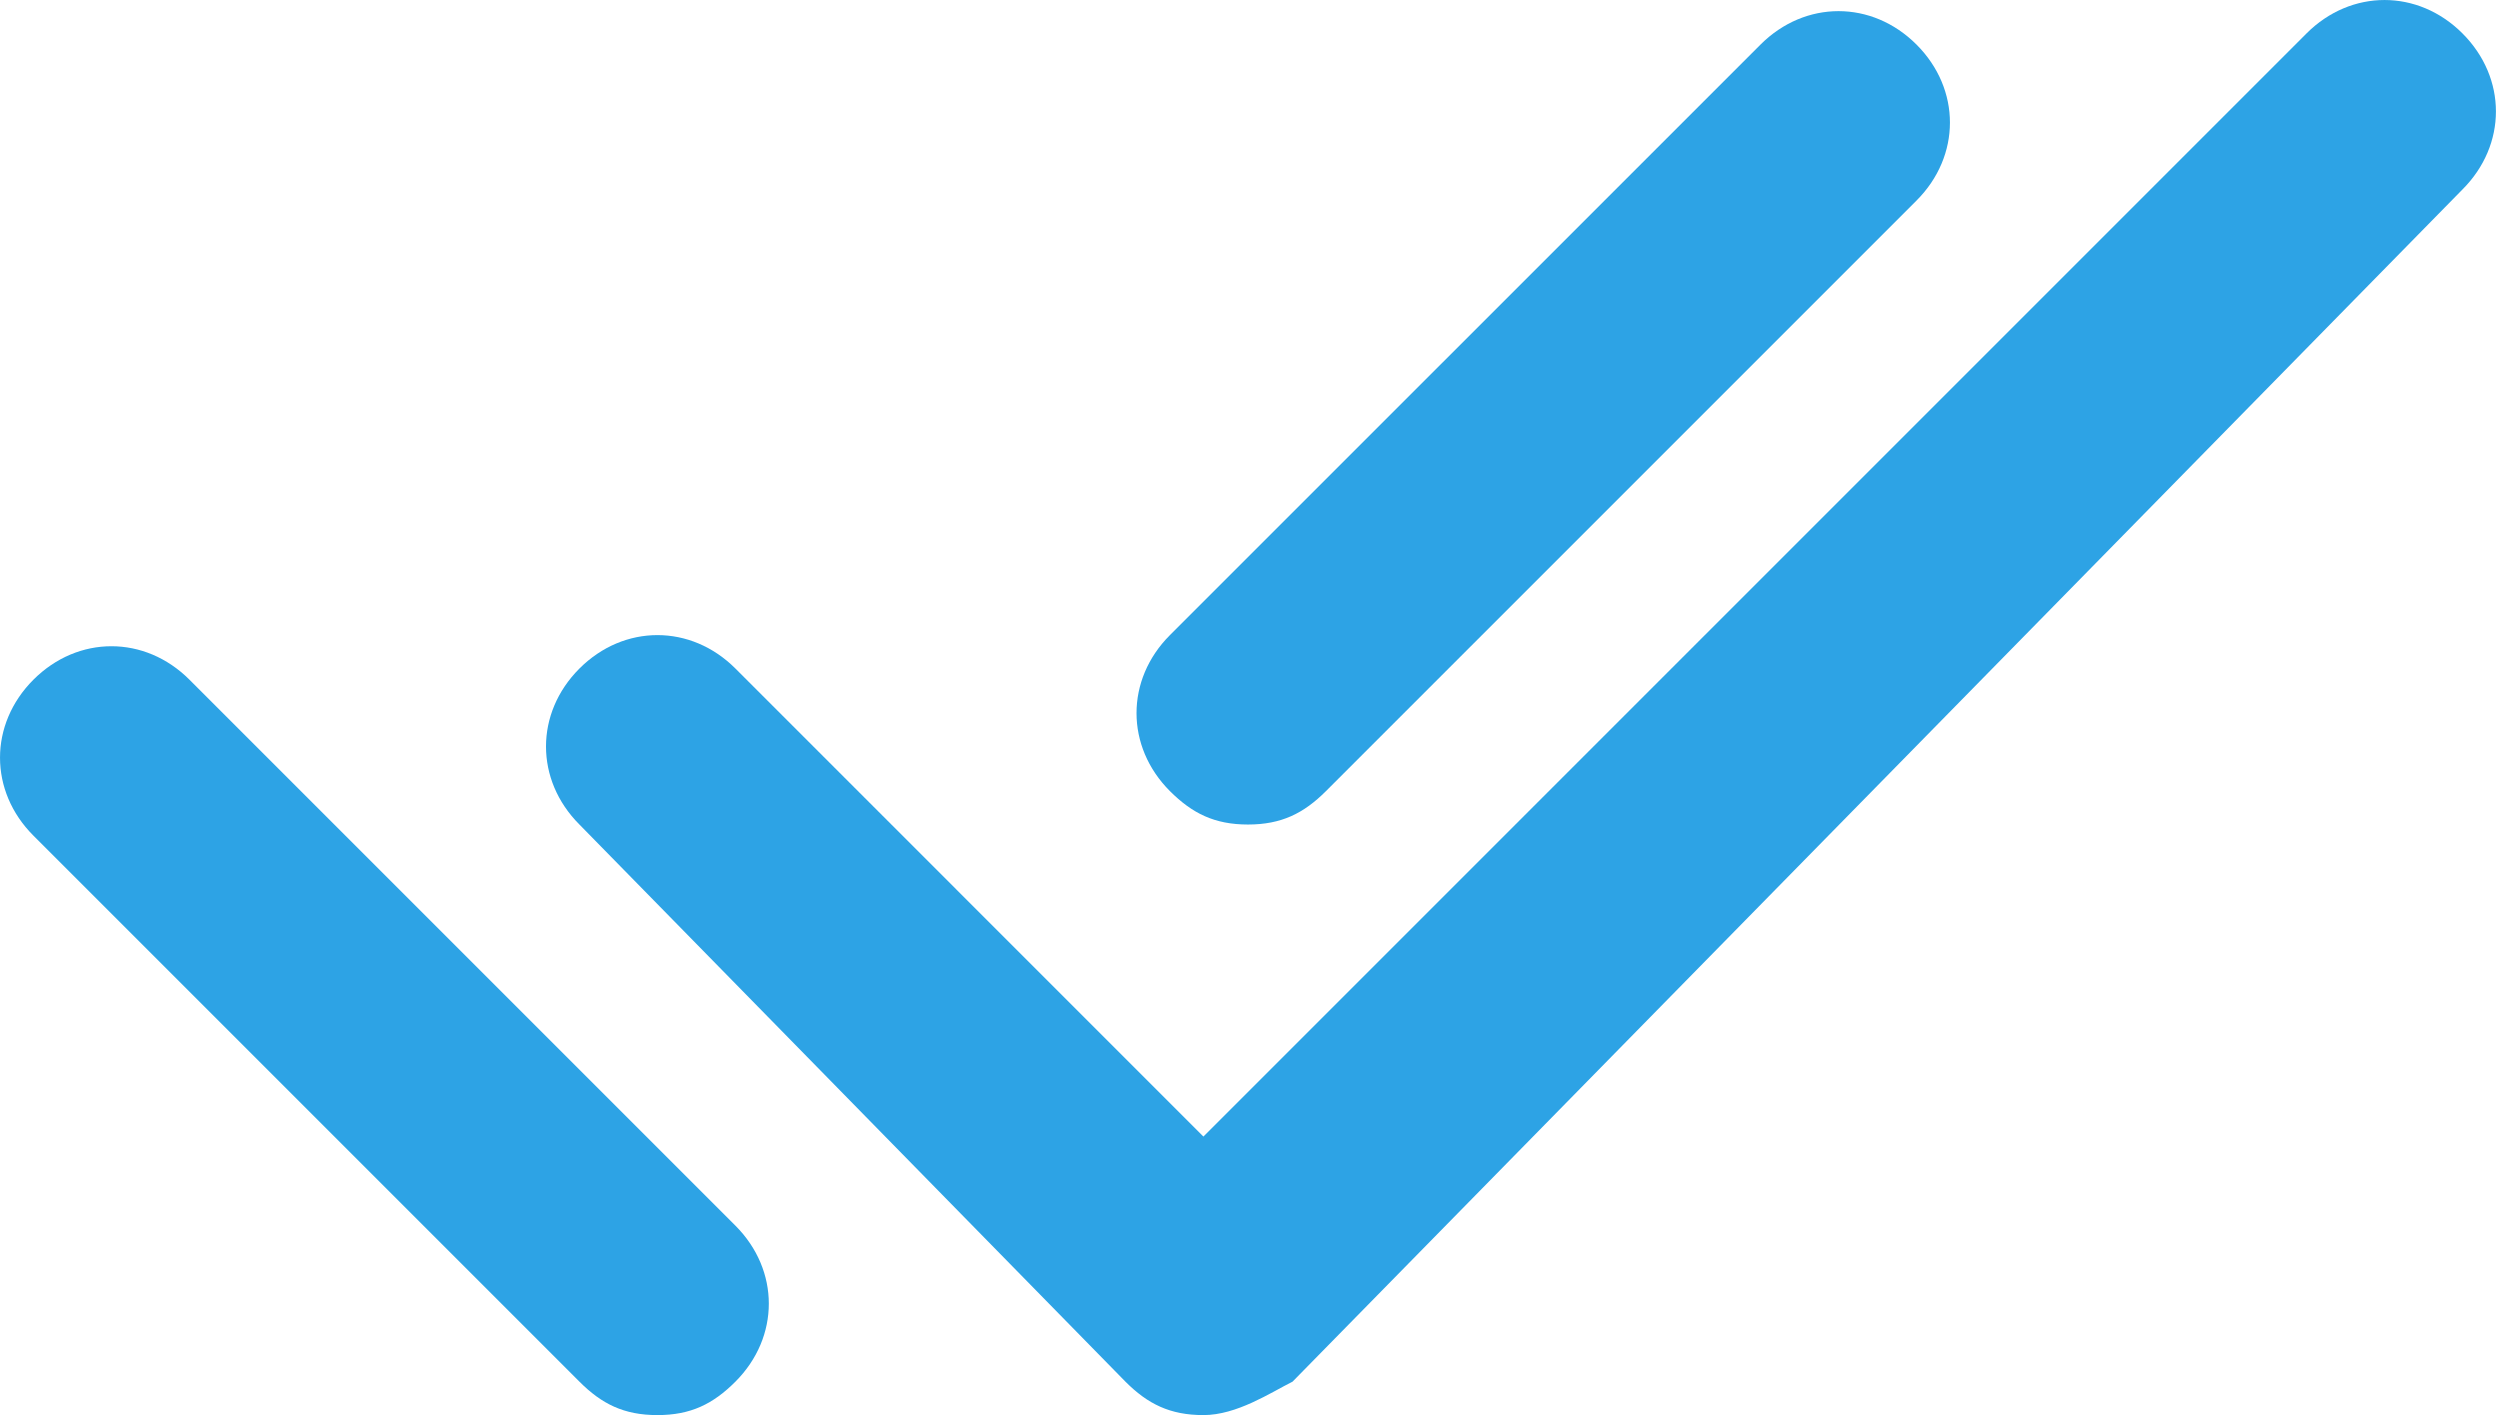
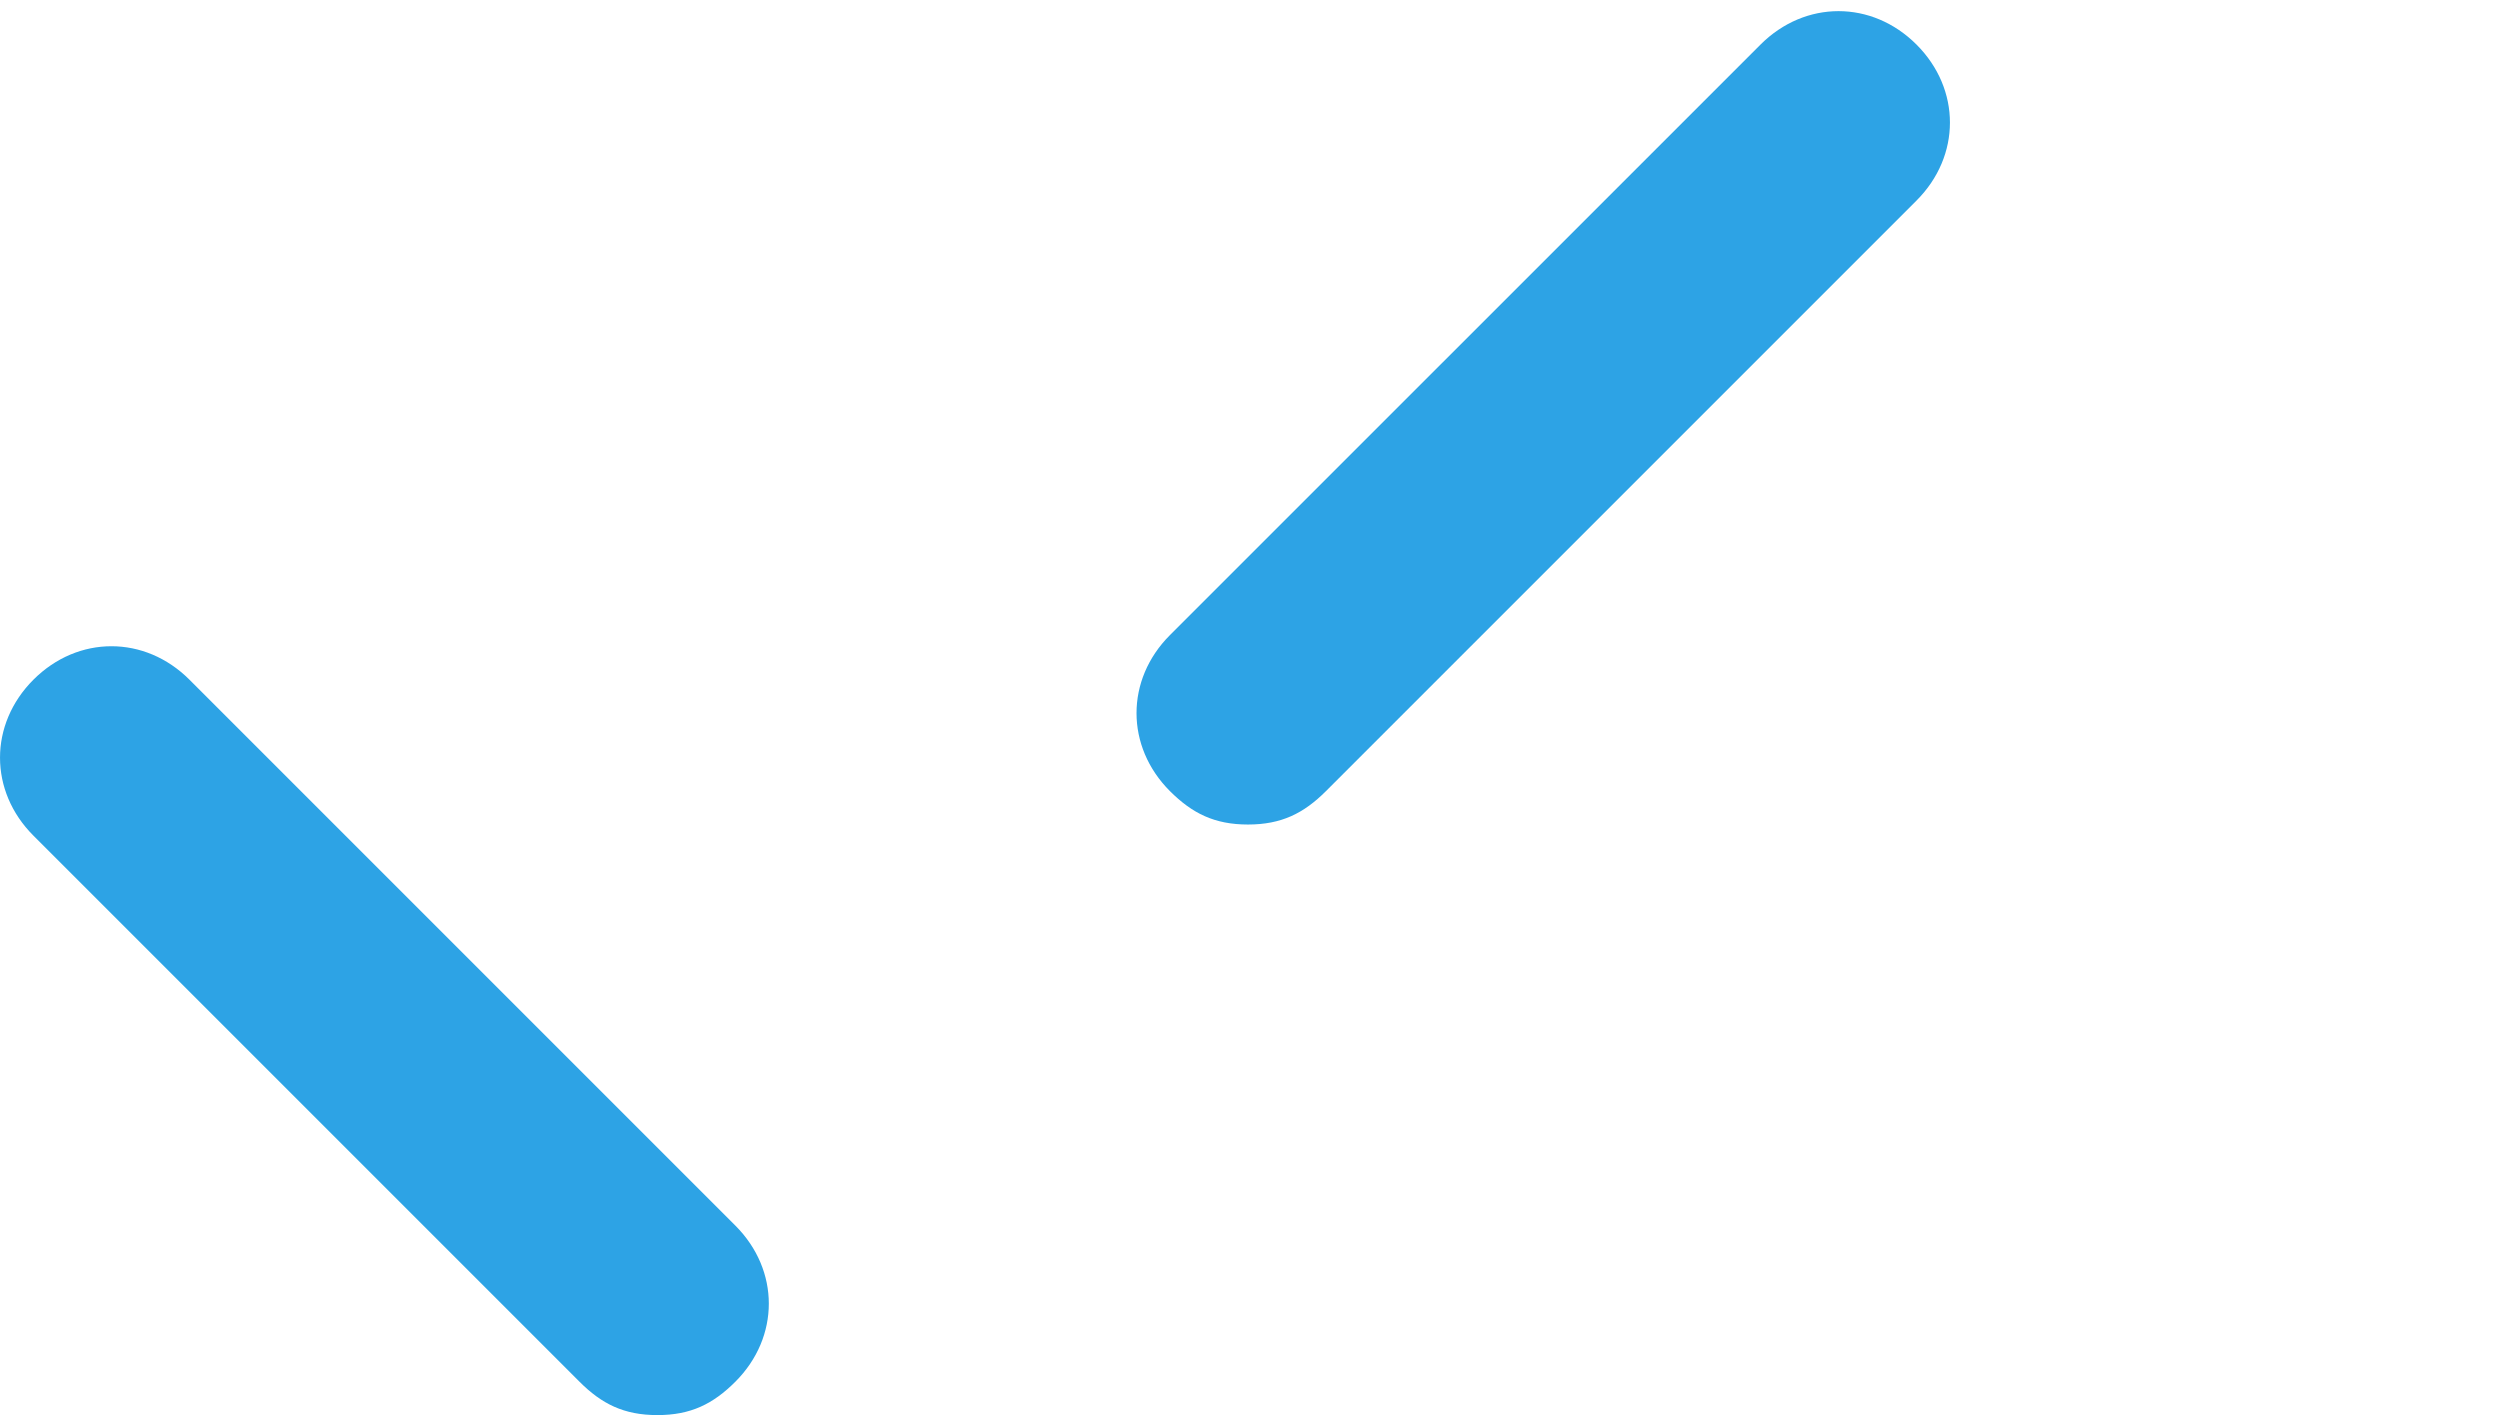
<svg xmlns="http://www.w3.org/2000/svg" width="53" height="30" viewBox="0 0 53 30" fill="none">
-   <path d="M25.512 30C24.804 30 24.331 29.764 23.859 29.291L12.284 17.48C11.339 16.535 11.339 15.118 12.284 14.173C13.229 13.228 14.646 13.228 15.591 14.173L25.512 24.095L48.898 0.709C49.843 -0.236 51.261 -0.236 52.205 0.709C53.15 1.654 53.15 3.071 52.205 4.016L27.402 29.291C26.93 29.528 26.221 30 25.512 30Z" fill="#2DA3E5" />
  <path d="M13.937 30C13.228 30 12.756 29.764 12.284 29.291L0.709 17.716C-0.236 16.772 -0.236 15.354 0.709 14.409C1.654 13.464 3.071 13.464 4.016 14.409L15.591 25.984C16.535 26.929 16.535 28.346 15.591 29.291C15.118 29.764 14.646 30 13.937 30ZM26.457 17.48C25.748 17.48 25.276 17.244 24.803 16.772C23.858 15.827 23.858 14.409 24.803 13.464L37.323 0.945C38.268 -7.54446e-05 39.685 -7.54446e-05 40.63 0.945C41.575 1.89 41.575 3.307 40.63 4.252L28.11 16.772C27.638 17.244 27.165 17.48 26.457 17.48Z" fill="#2DA3E5" />
</svg>